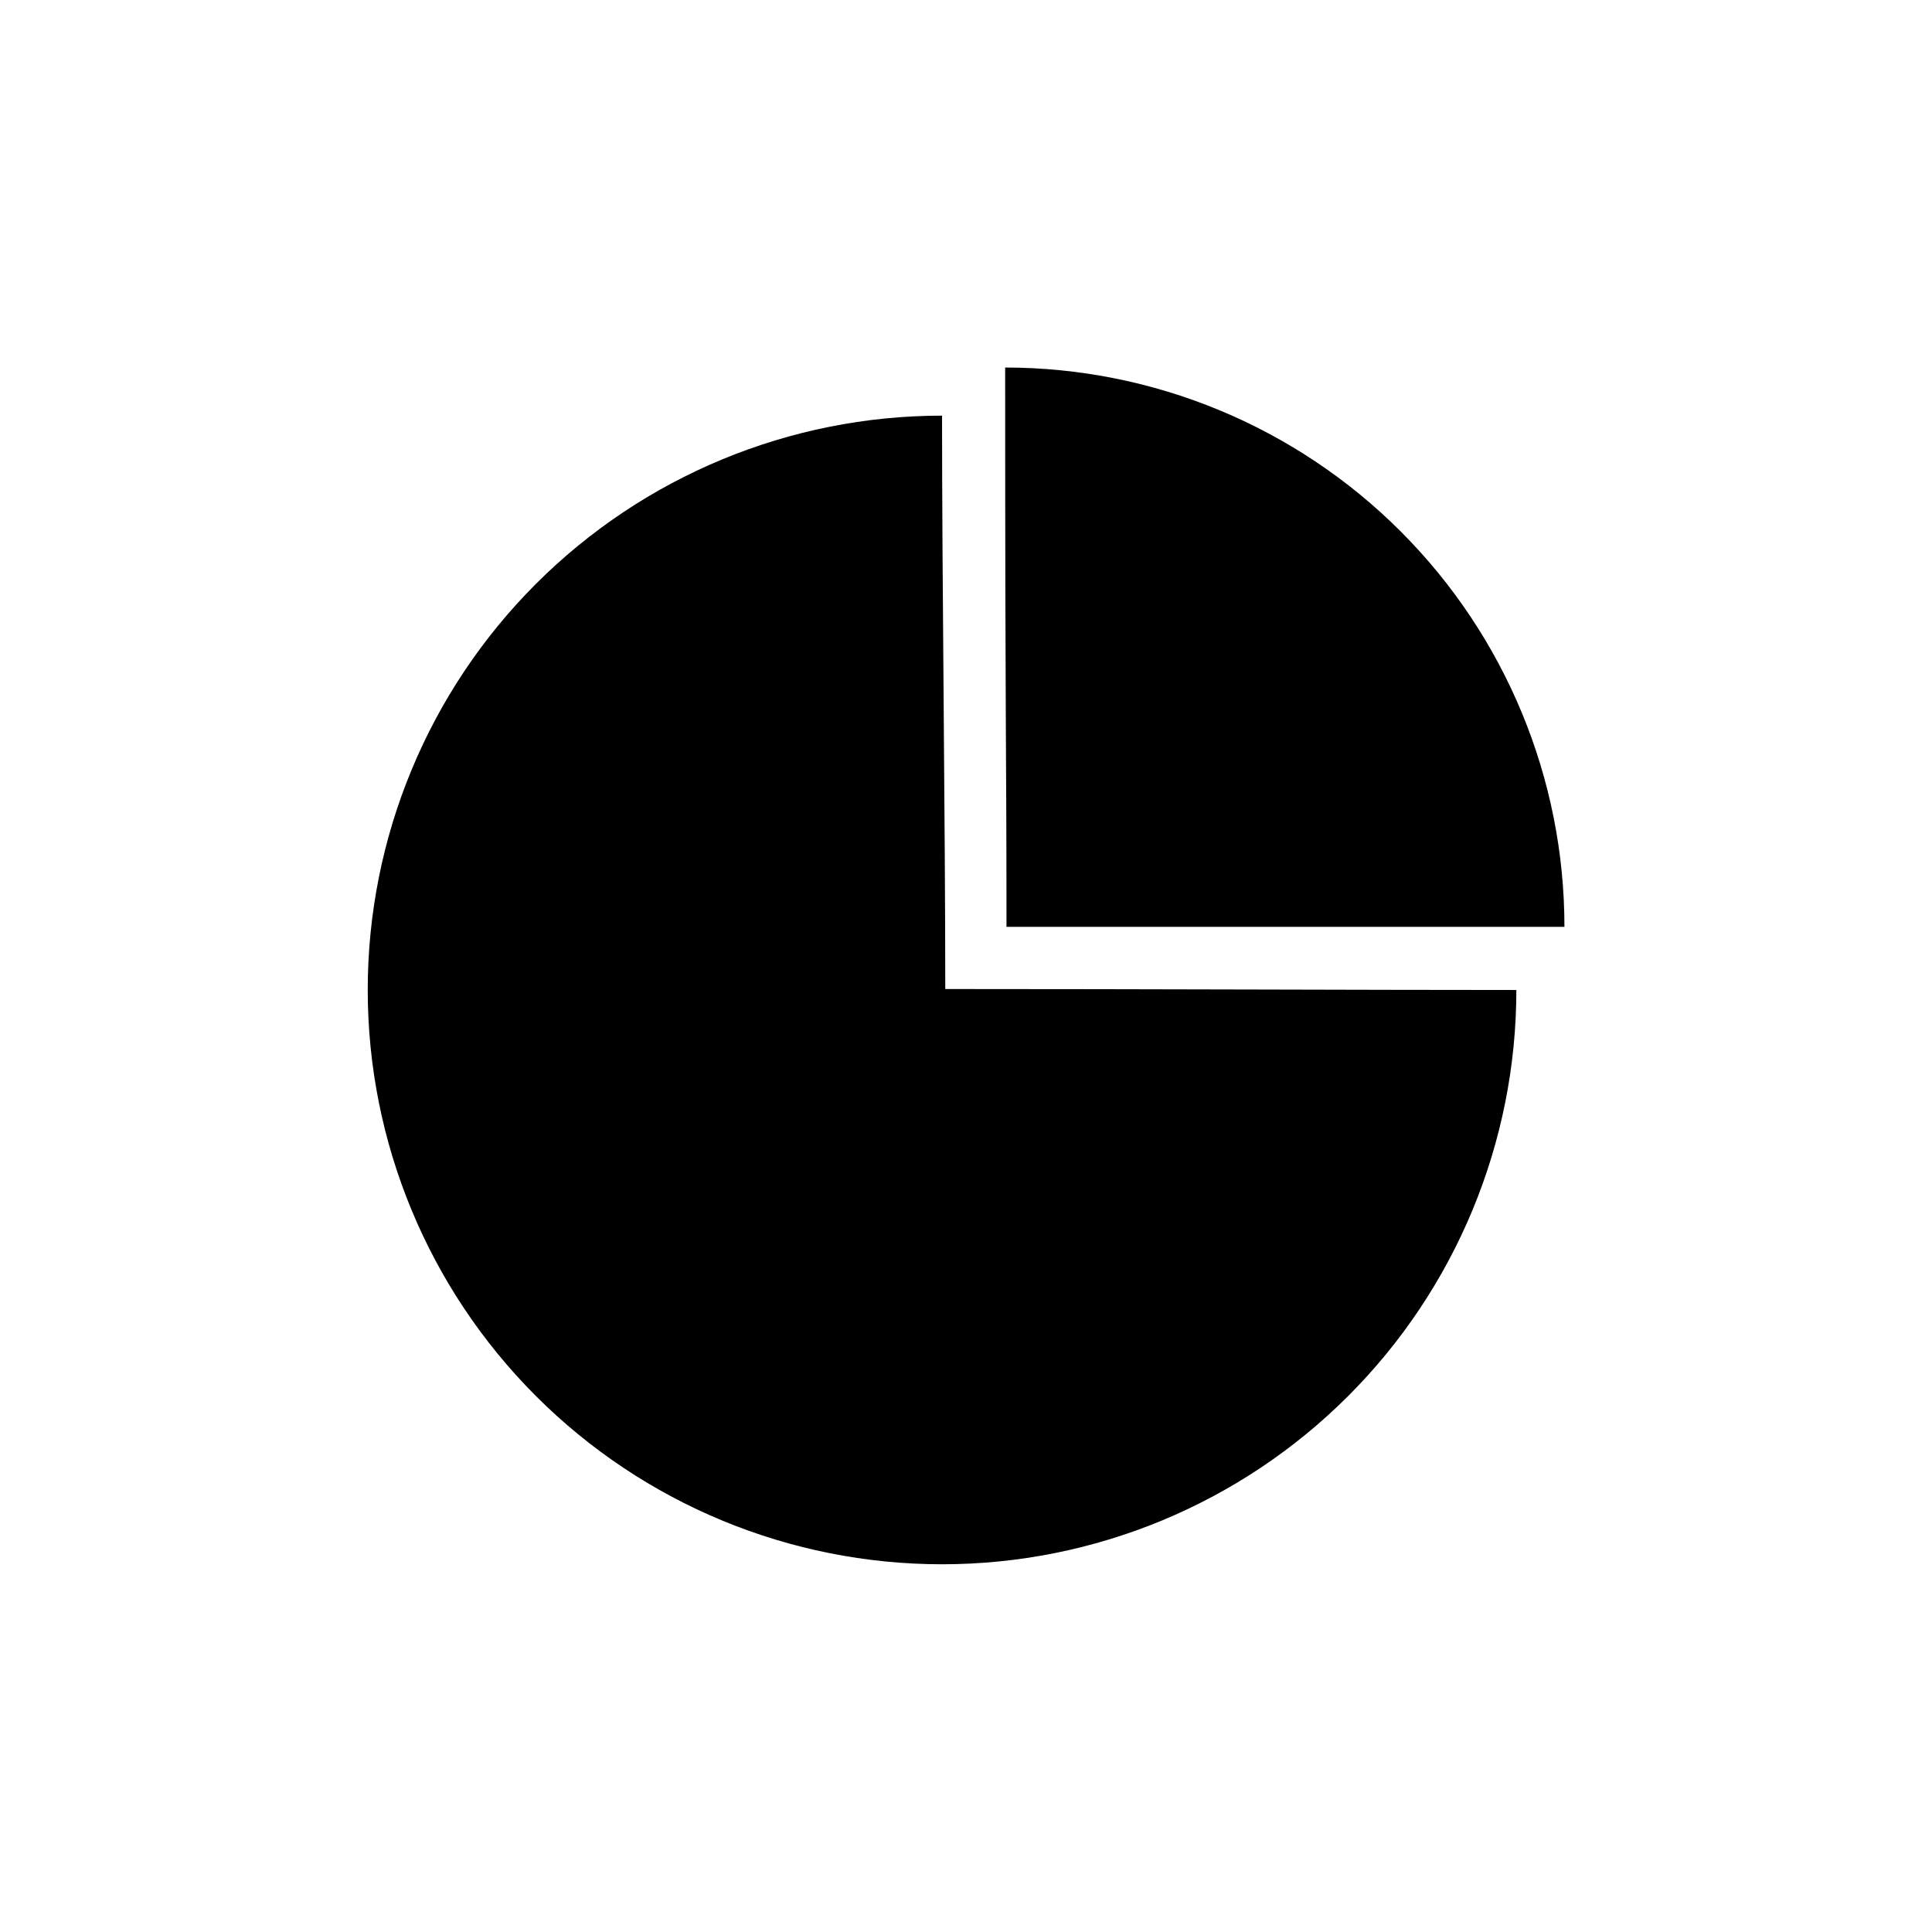
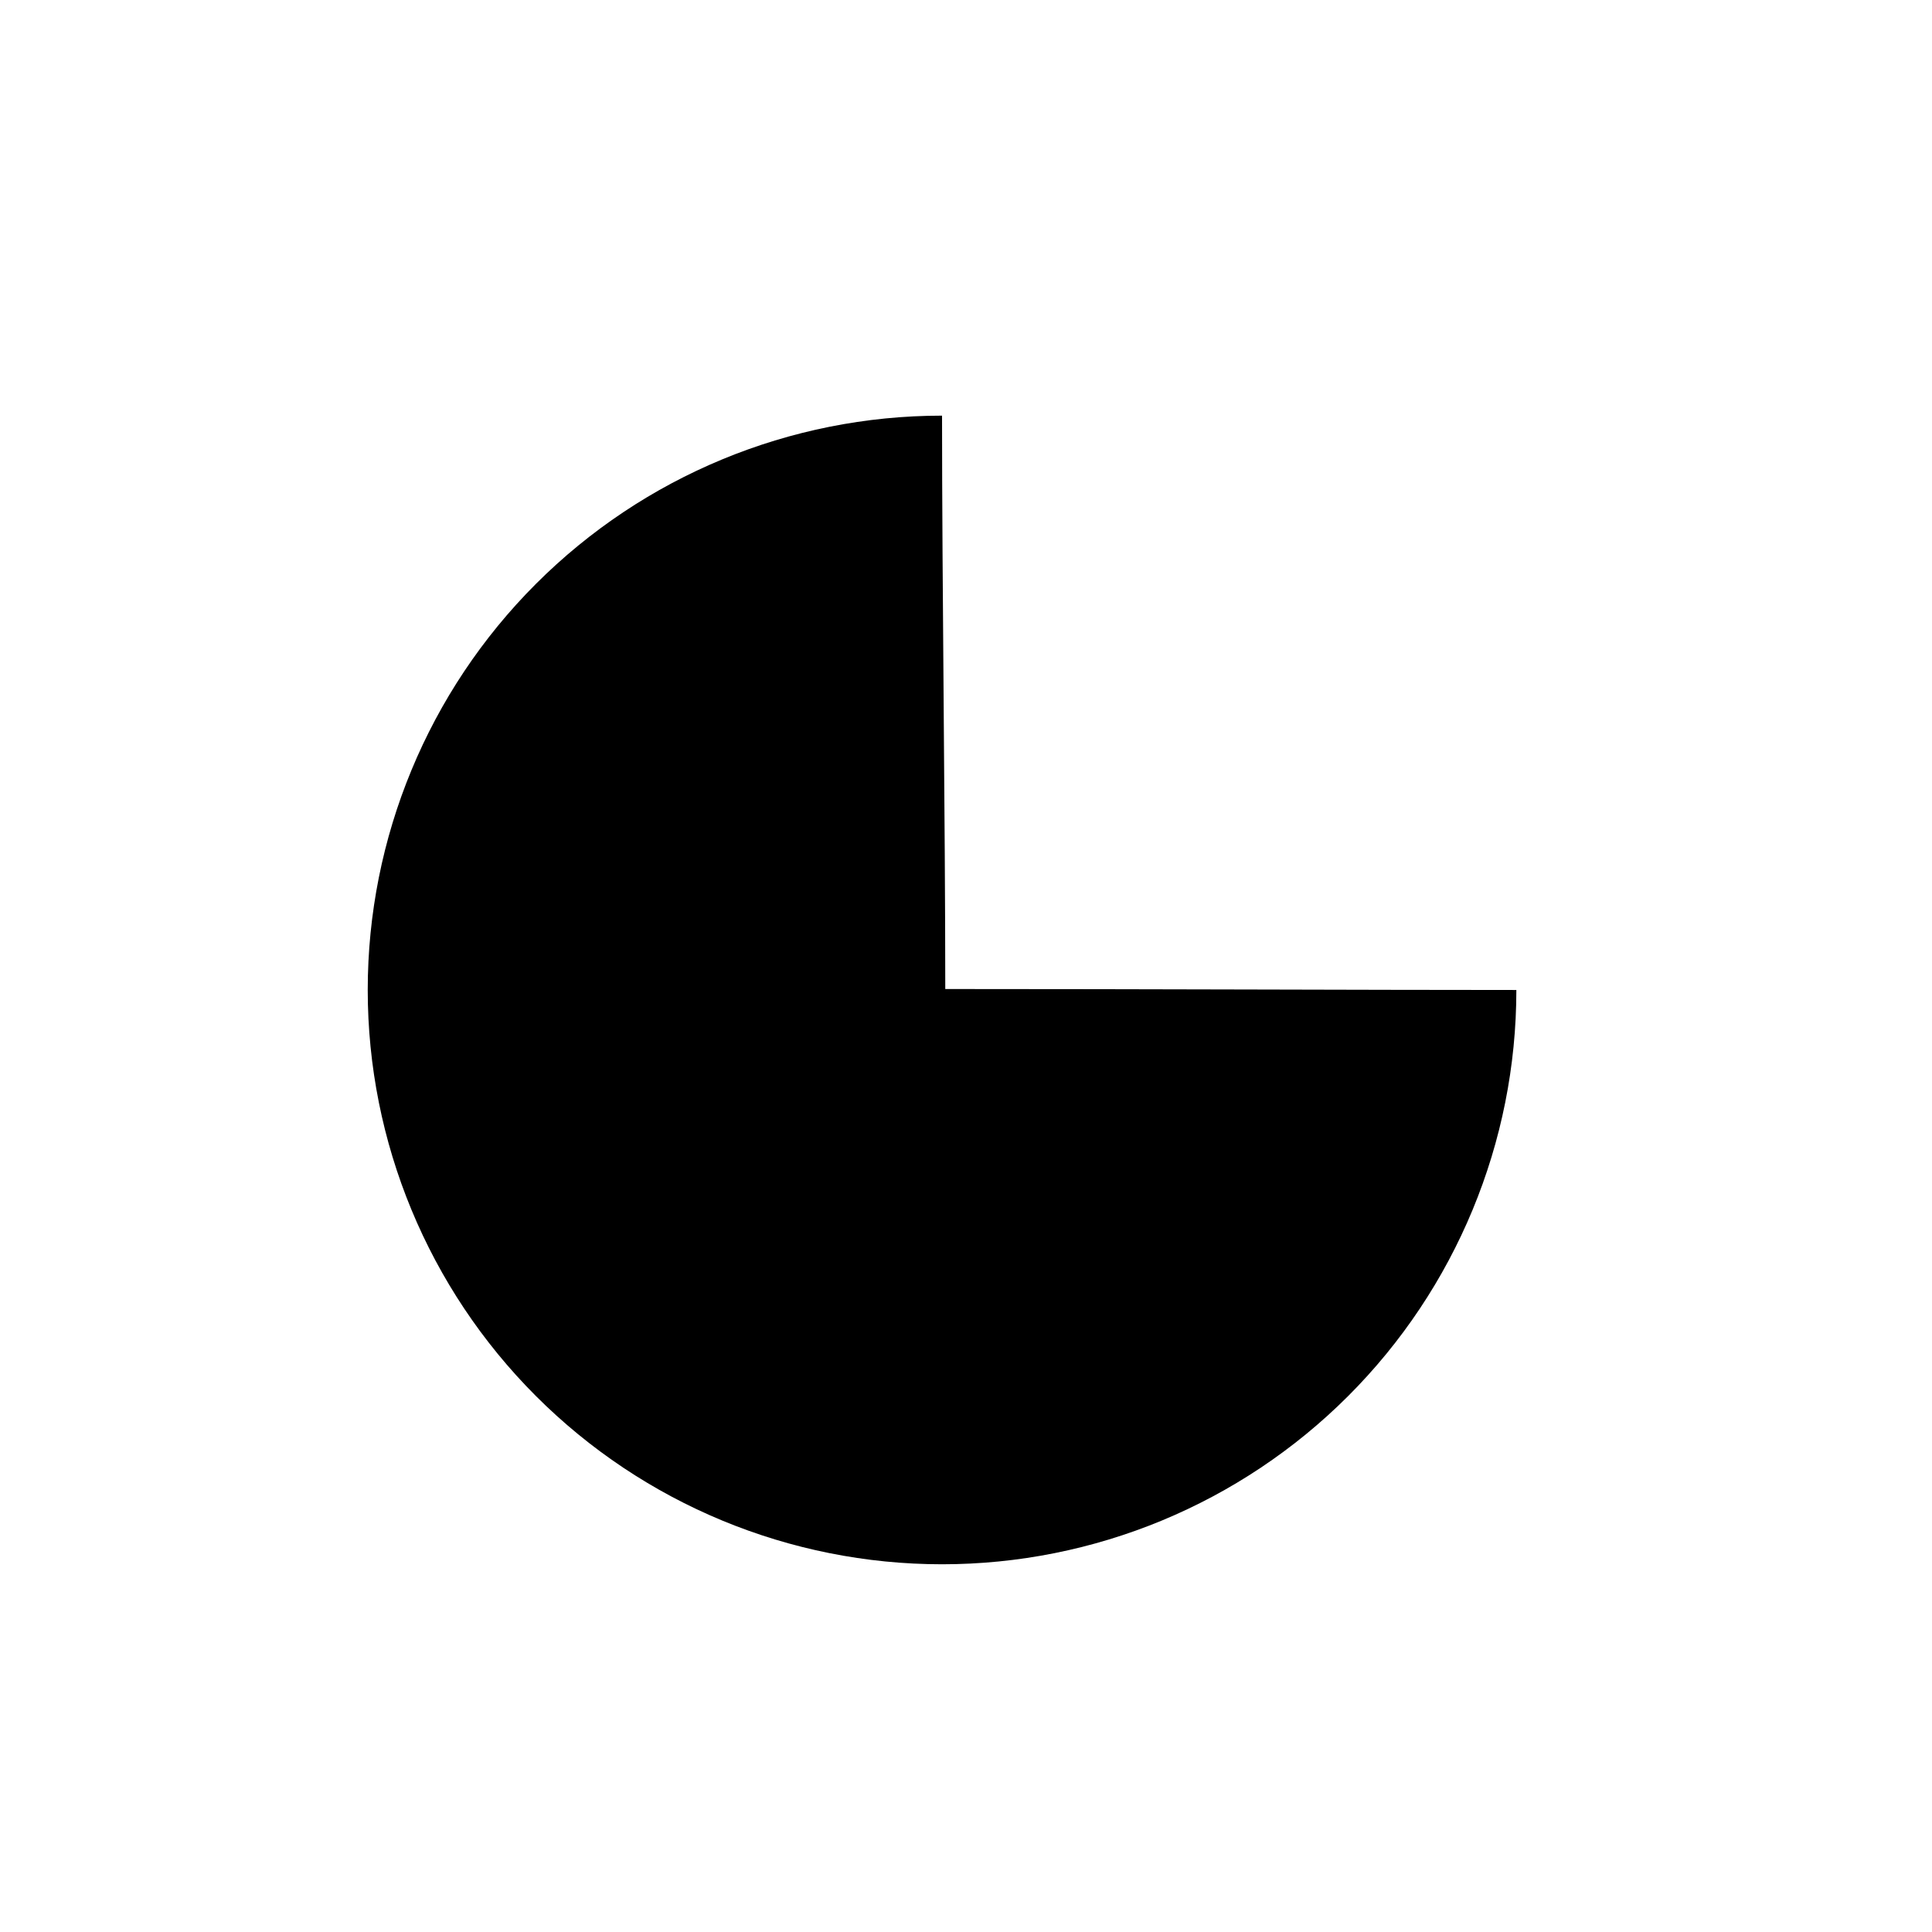
<svg xmlns="http://www.w3.org/2000/svg" fill="#000000" width="800px" height="800px" version="1.1" viewBox="144 144 512 512">
  <g>
    <path d="m545.85 406.35c0 40.363-16.035 79.078-44.578 107.62-28.543 28.543-67.258 44.578-107.62 44.578-40.367 0-79.082-16.035-107.62-44.578-28.543-28.543-44.578-67.258-44.578-107.62 0-40.367 16.035-79.082 44.578-107.62 28.543-28.543 67.258-44.578 107.62-44.578 0 44.387 0.855 108.27 0.855 151.95 52.395 0 113.3 0.254 151.34 0.254z" />
-     <path d="m558.6 389.62h-147.87c0-52.043-0.352-43.629-0.352-148.22 39.309 0 77.008 15.617 104.8 43.414s43.414 65.496 43.414 104.81z" />
  </g>
</svg>